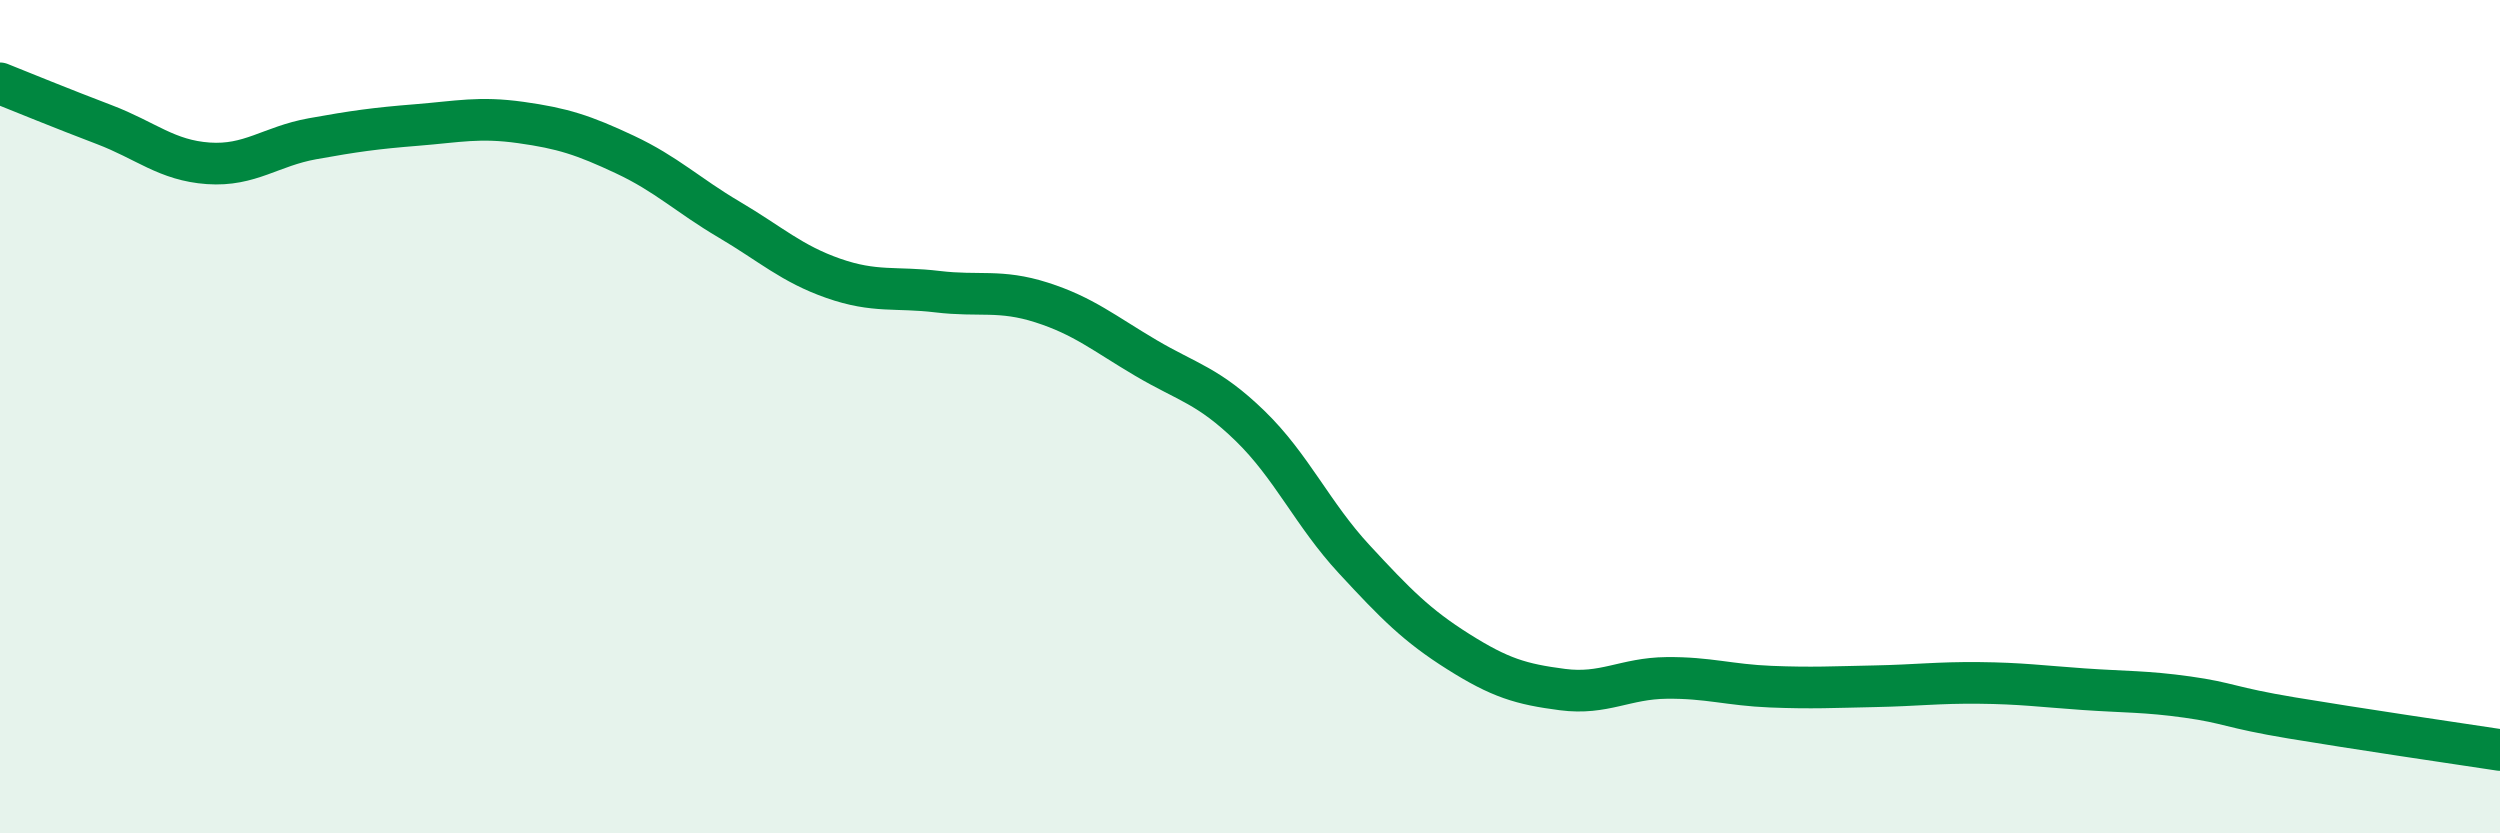
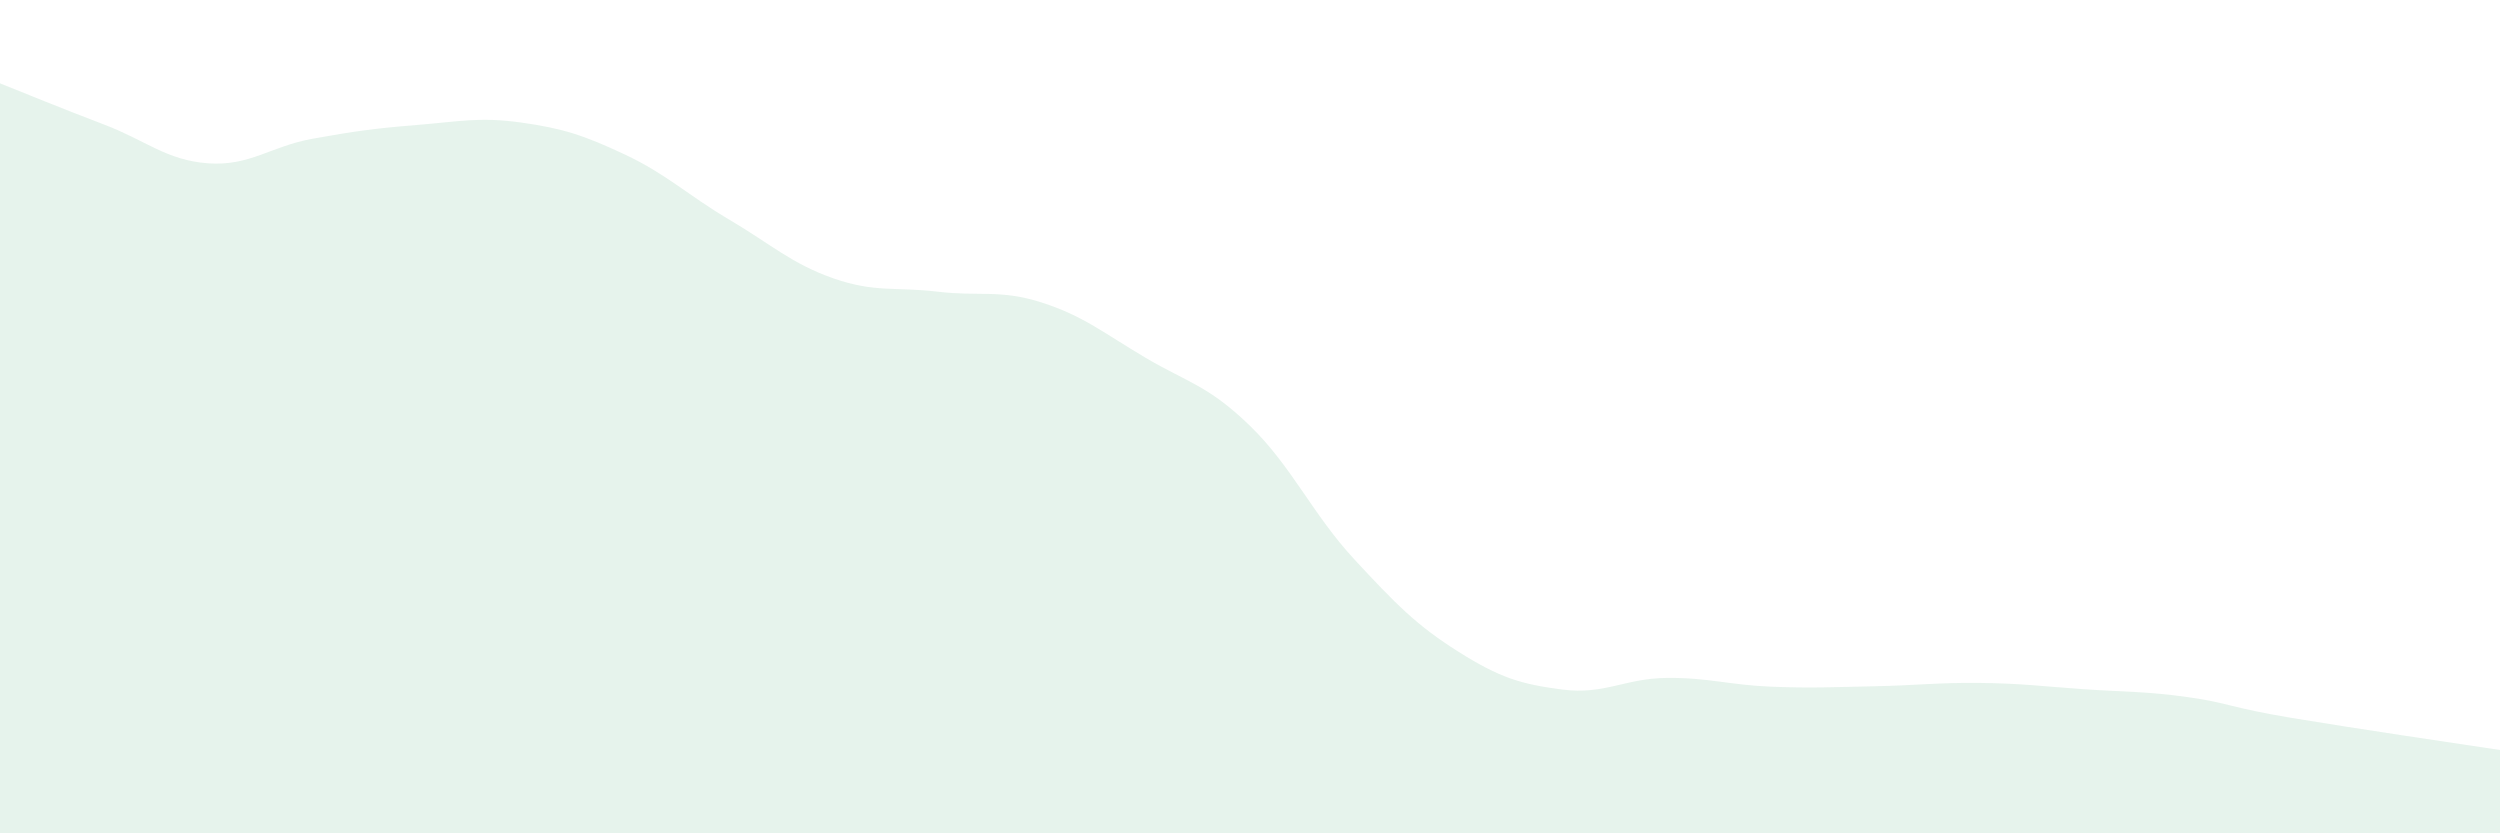
<svg xmlns="http://www.w3.org/2000/svg" width="60" height="20" viewBox="0 0 60 20">
  <path d="M 0,2 C 0.5,2.2 1.5,2.61 2.5,2.99 C 3.5,3.37 4,3.85 5,3.92 C 6,3.99 6.5,3.51 7.5,3.33 C 8.5,3.15 9,3.08 10,3 C 11,2.92 11.5,2.8 12.5,2.94 C 13.5,3.08 14,3.24 15,3.71 C 16,4.18 16.5,4.68 17.5,5.27 C 18.5,5.86 19,6.33 20,6.68 C 21,7.03 21.5,6.88 22.5,7 C 23.5,7.12 24,6.94 25,7.26 C 26,7.58 26.5,8 27.5,8.59 C 28.5,9.18 29,9.25 30,10.22 C 31,11.19 31.5,12.34 32.5,13.42 C 33.5,14.5 34,15.01 35,15.64 C 36,16.27 36.5,16.42 37.5,16.55 C 38.5,16.68 39,16.28 40,16.27 C 41,16.26 41.5,16.44 42.5,16.48 C 43.5,16.52 44,16.49 45,16.47 C 46,16.45 46.5,16.38 47.5,16.39 C 48.5,16.4 49,16.47 50,16.54 C 51,16.61 51.5,16.59 52.5,16.73 C 53.5,16.87 53.5,16.98 55,17.23 C 56.5,17.48 59,17.85 60,18L60 20L0 20Z" fill="#008740" opacity="0.1" stroke-linecap="round" stroke-linejoin="round" />
-   <path d="M 0,2 C 0.5,2.2 1.5,2.61 2.5,2.99 C 3.5,3.37 4,3.85 5,3.92 C 6,3.99 6.5,3.51 7.5,3.33 C 8.5,3.15 9,3.08 10,3 C 11,2.92 11.5,2.8 12.5,2.94 C 13.5,3.08 14,3.24 15,3.71 C 16,4.18 16.5,4.68 17.5,5.27 C 18.5,5.86 19,6.33 20,6.68 C 21,7.03 21.5,6.88 22.5,7 C 23.5,7.12 24,6.94 25,7.26 C 26,7.58 26.5,8 27.5,8.59 C 28.5,9.18 29,9.25 30,10.22 C 31,11.19 31.5,12.34 32.5,13.42 C 33.5,14.5 34,15.01 35,15.64 C 36,16.27 36.5,16.42 37.5,16.55 C 38.5,16.68 39,16.28 40,16.27 C 41,16.26 41.5,16.44 42.5,16.48 C 43.5,16.52 44,16.49 45,16.47 C 46,16.45 46.5,16.38 47.5,16.39 C 48.5,16.4 49,16.47 50,16.54 C 51,16.61 51.5,16.59 52.5,16.73 C 53.5,16.87 53.5,16.98 55,17.23 C 56.5,17.48 59,17.85 60,18" stroke="#008740" stroke-width="1" fill="none" stroke-linecap="round" stroke-linejoin="round" />
</svg>